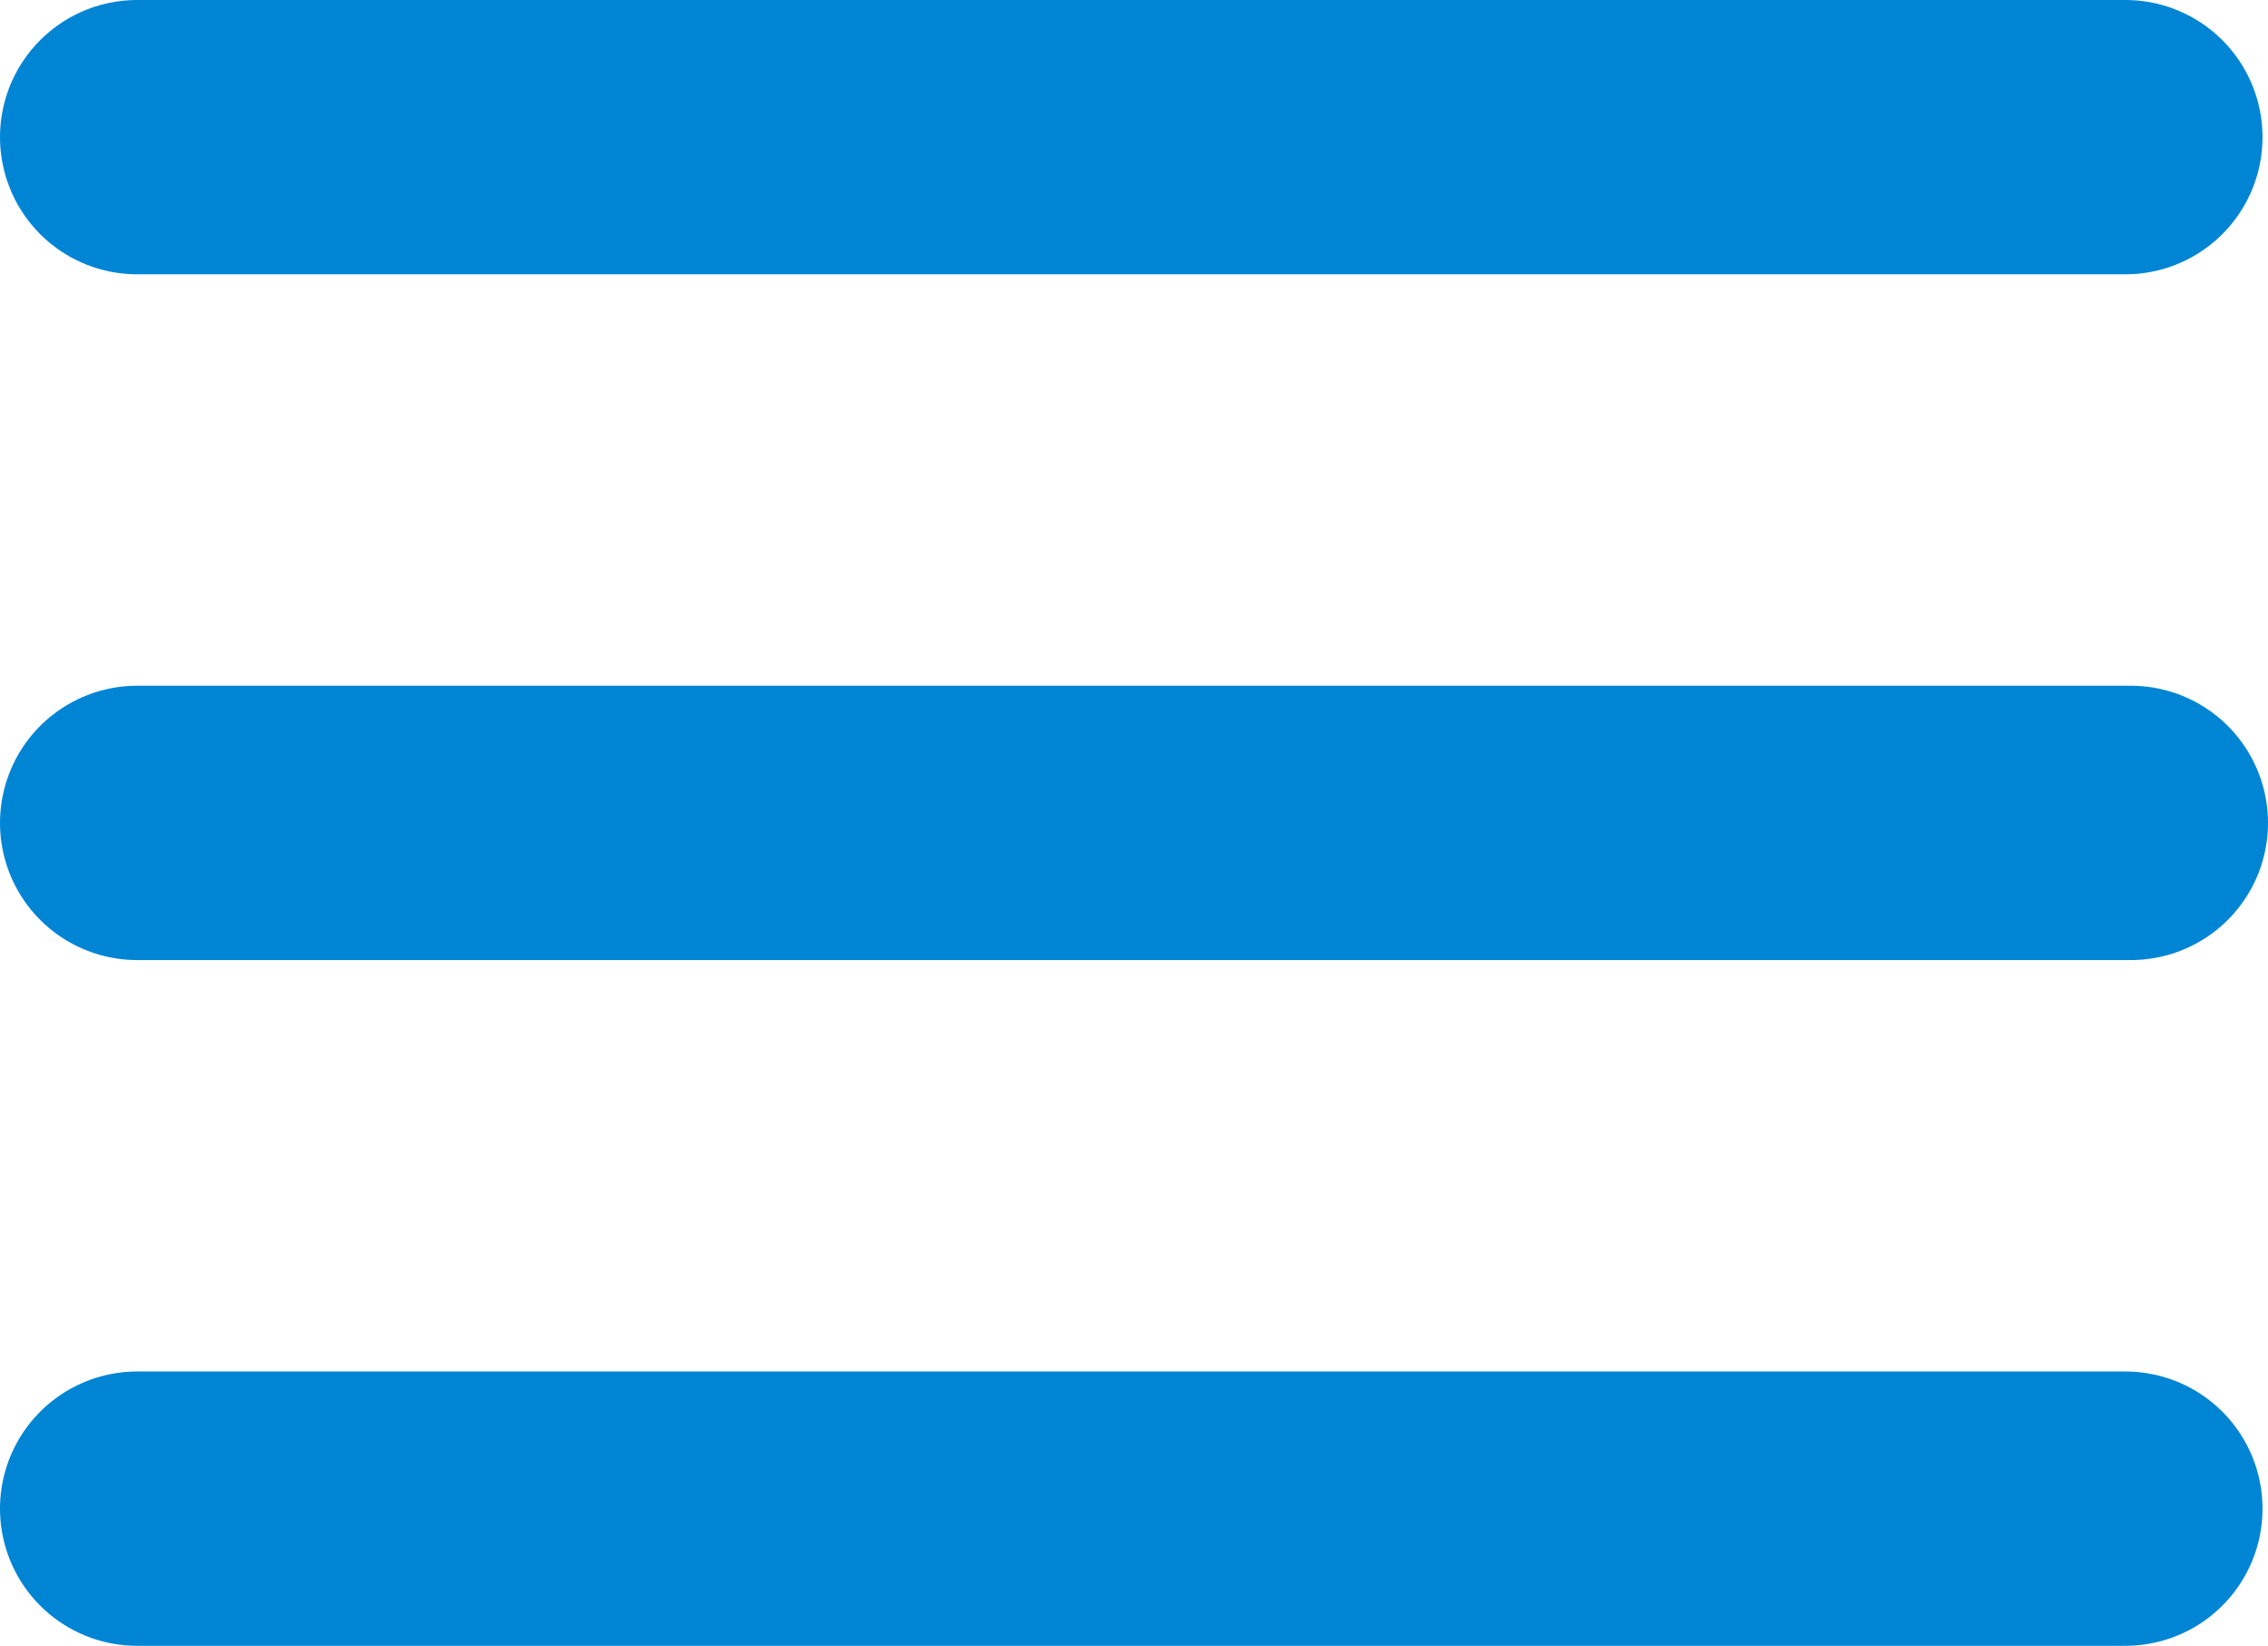
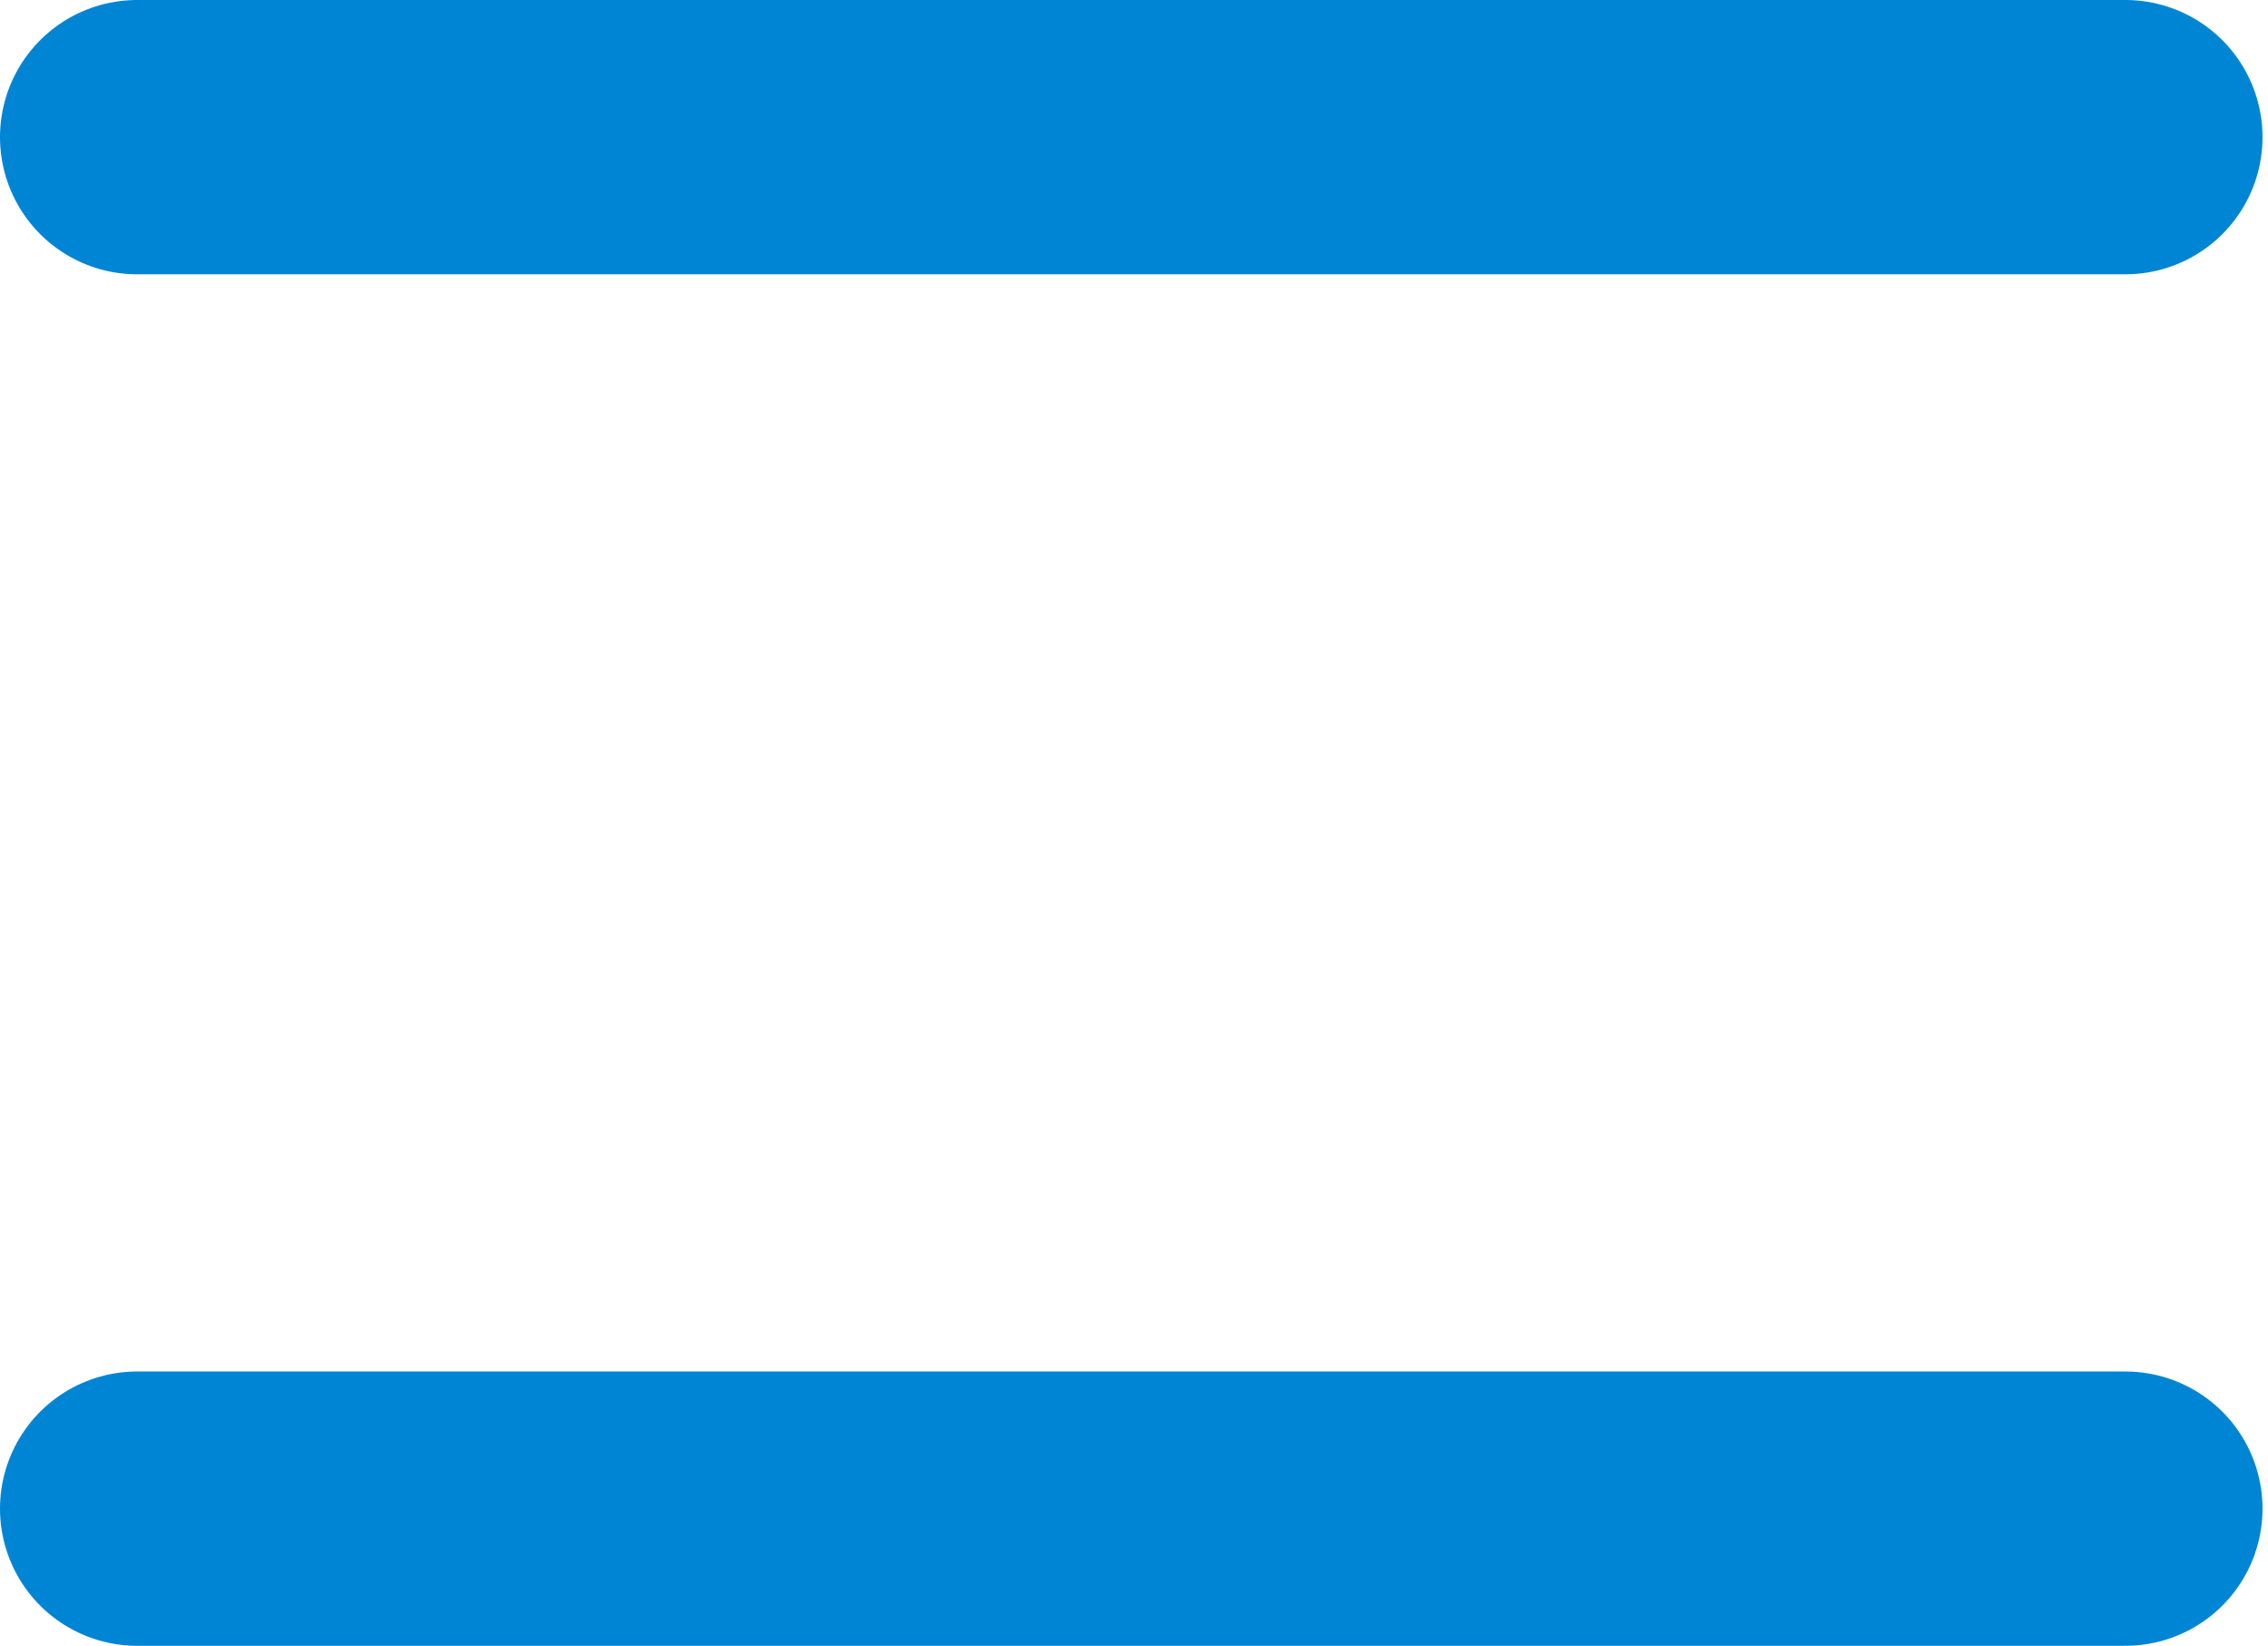
<svg xmlns="http://www.w3.org/2000/svg" width="33.08" height="24" viewBox="0 0 33.08 24">
  <g id="nav-hamburger" transform="translate(-197.92 -863.5)">
    <line id="Line_15" data-name="Line 15" x2="29" transform="translate(199.92 865.5)" fill="none" stroke="#0085d5" stroke-linecap="round" stroke-width="4" />
-     <line id="Line_16" data-name="Line 16" x2="29.08" transform="translate(199.92 875.5)" fill="none" stroke="#0085d5" stroke-linecap="round" stroke-width="4" />
    <line id="Line_17" data-name="Line 17" x2="29" transform="translate(199.92 885.5)" fill="none" stroke="#0085d5" stroke-linecap="round" stroke-width="4" />
  </g>
</svg>